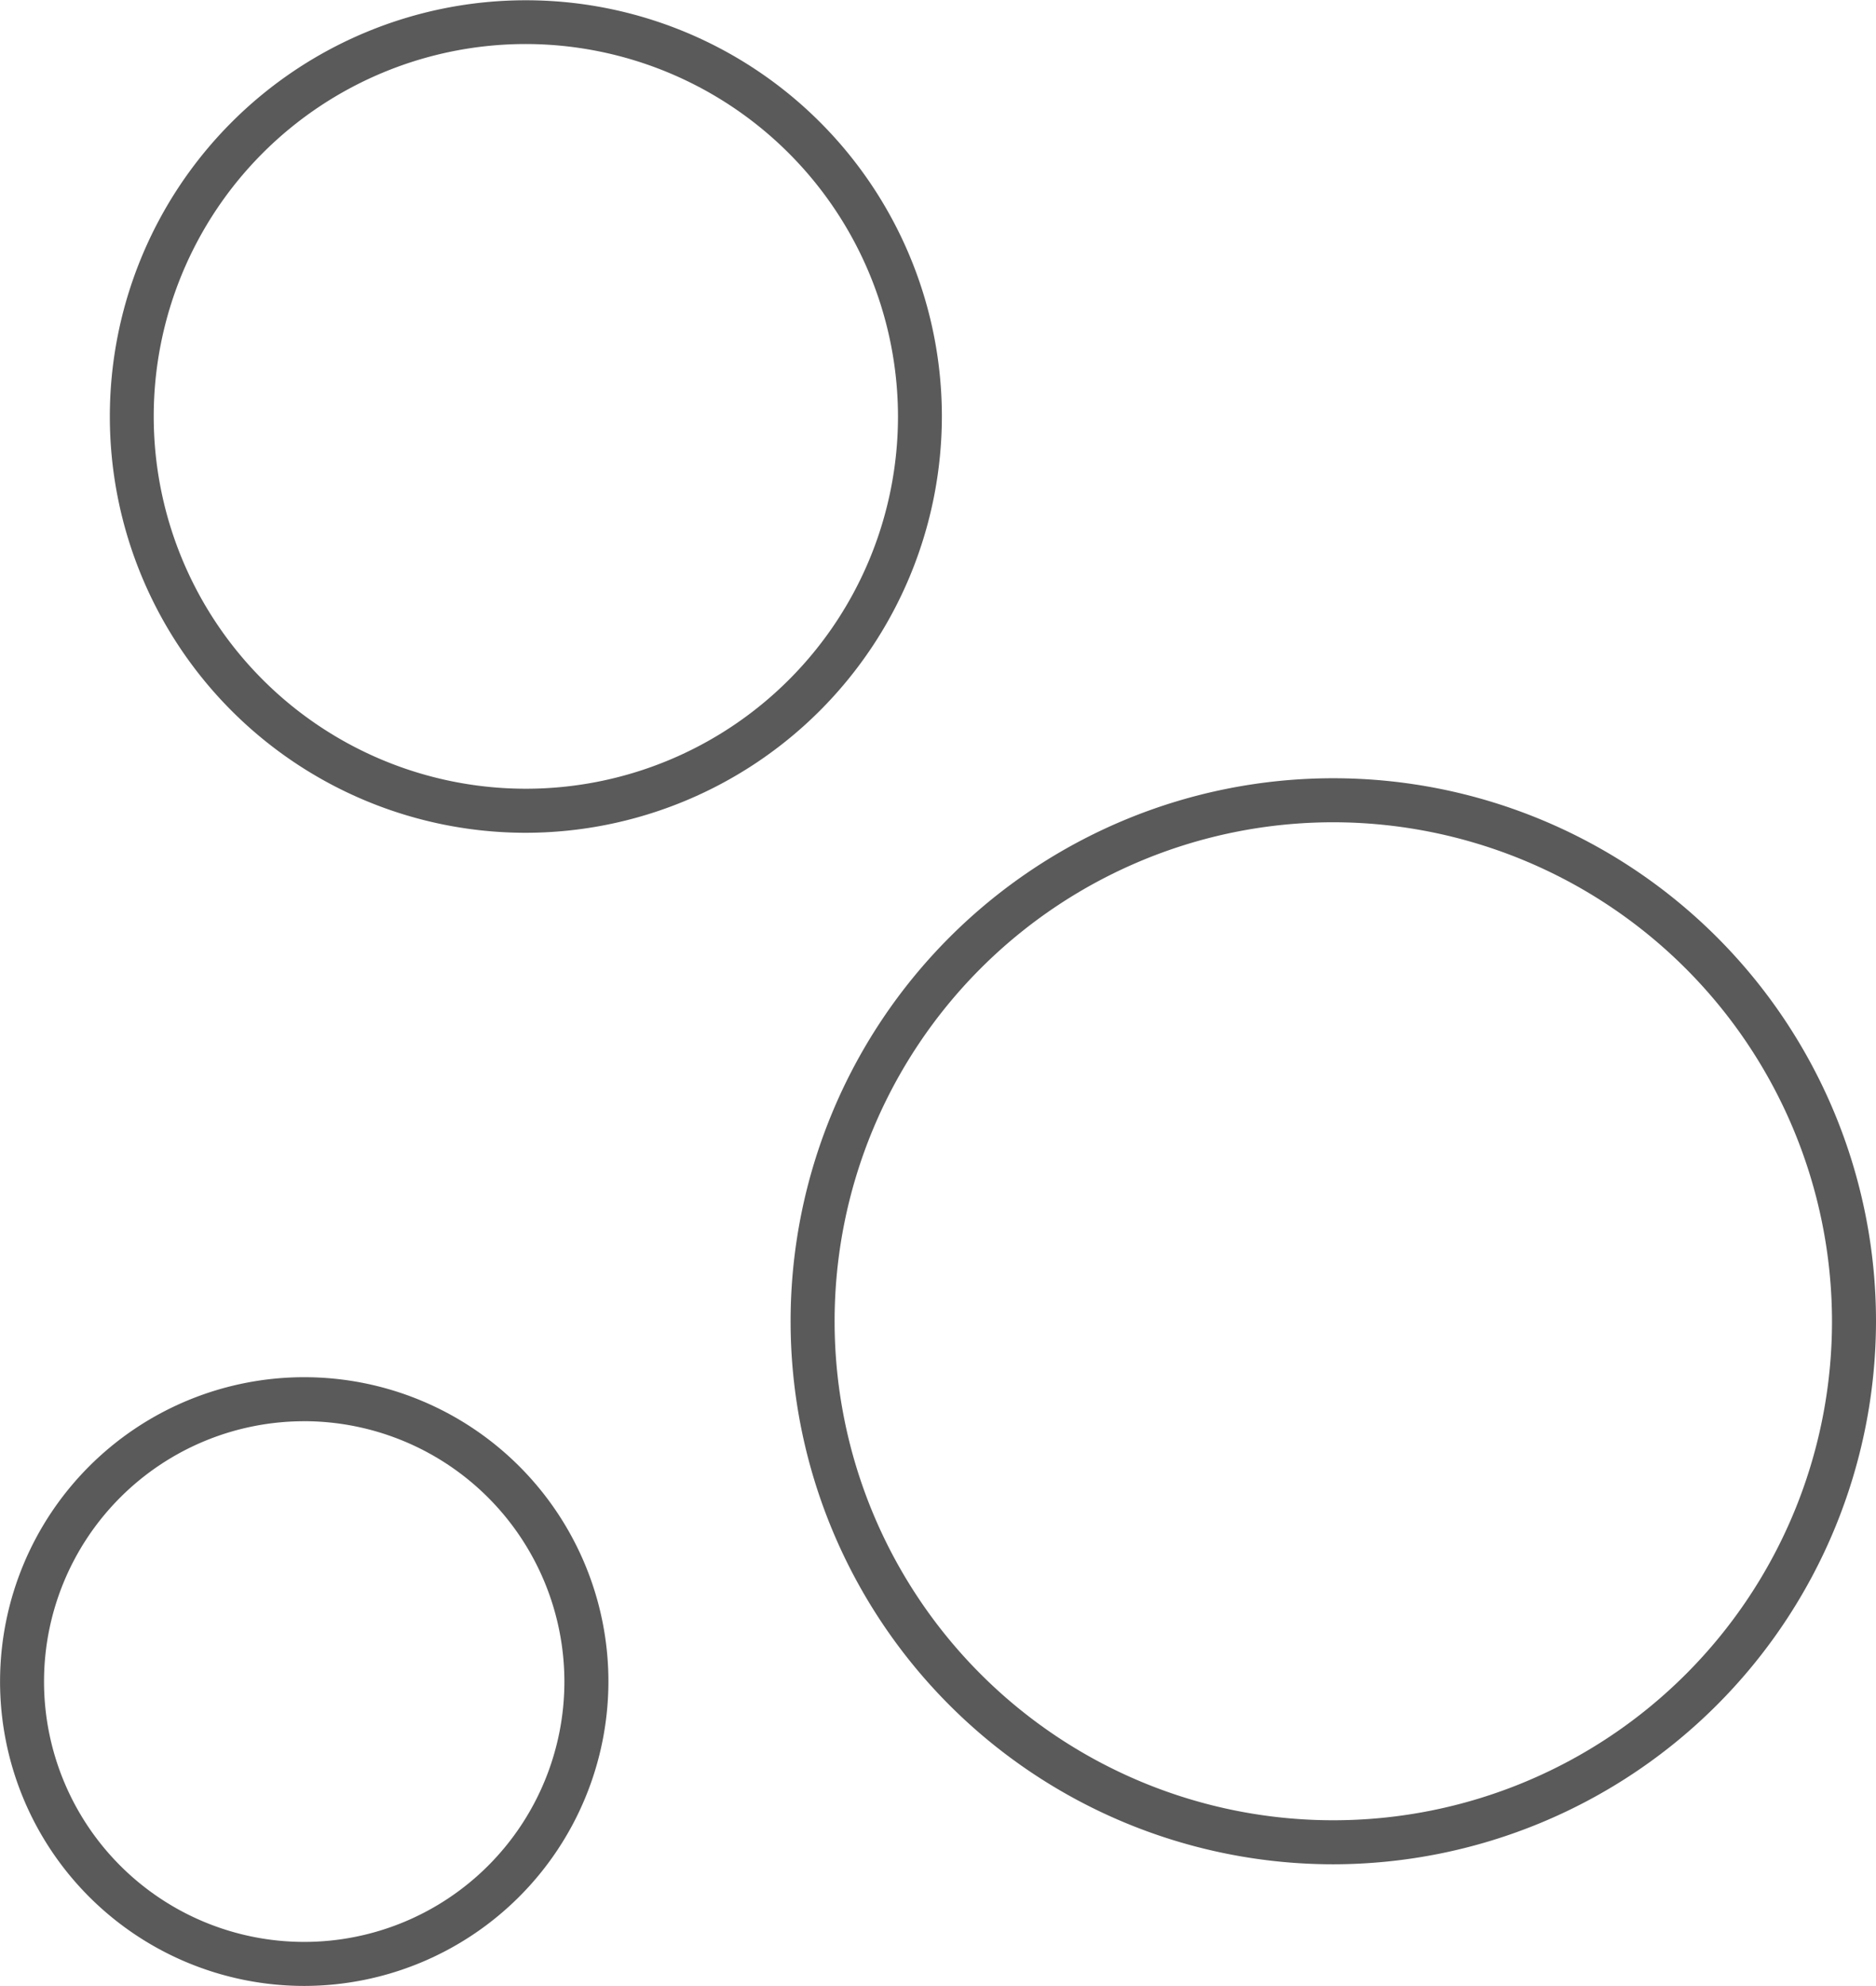
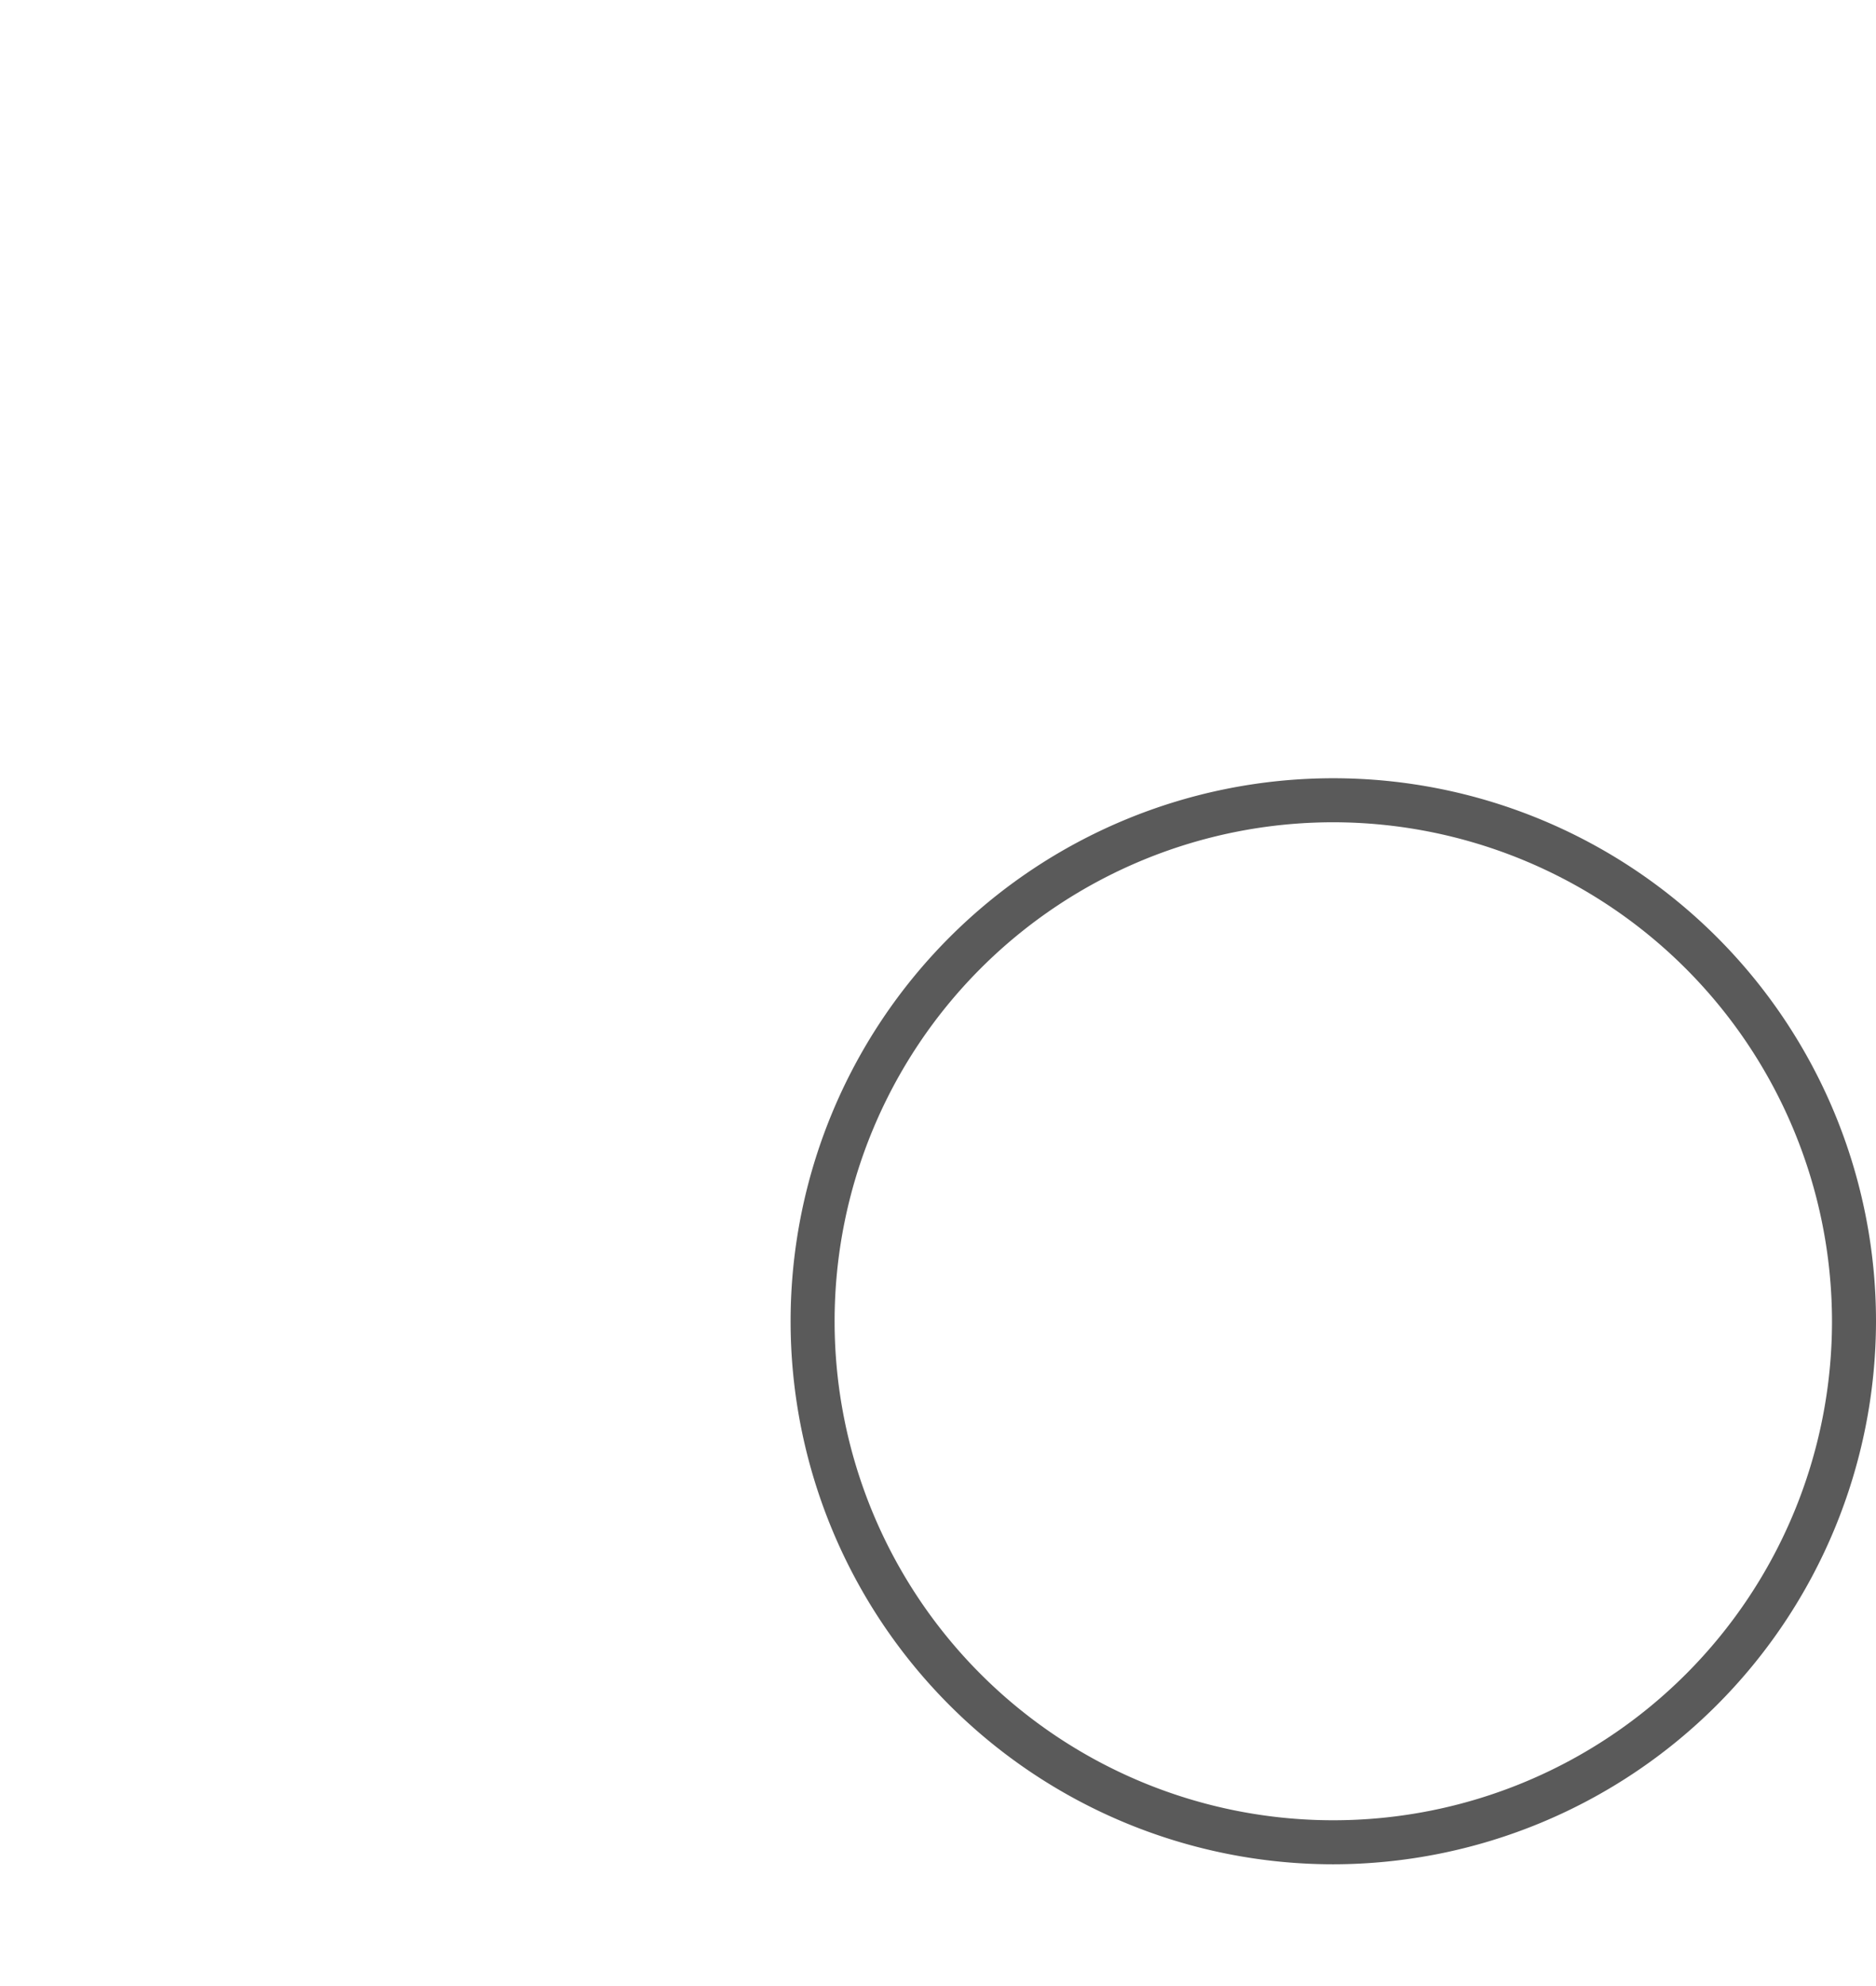
<svg xmlns="http://www.w3.org/2000/svg" id="Group_1232" data-name="Group 1232" width="64.936" height="68.7" viewBox="0 0 64.936 68.7">
-   <path id="Path_97" data-name="Path 97" d="M62.938,509.295a14.4,14.4,0,1,1,14.4-14.4A14.42,14.42,0,0,1,62.938,509.295Zm0-27.286a12.881,12.881,0,1,0,12.881,12.882A12.9,12.9,0,0,0,62.938,482.009Z" transform="translate(-44.736 -480.486)" fill="#5a5a5a" />
  <path id="Path_98" data-name="Path 98" d="M86.657,540.147a18.785,18.785,0,1,1,18.785-18.785A18.807,18.807,0,0,1,86.657,540.147Zm0-36.047a17.262,17.262,0,1,0,17.262,17.262A17.281,17.281,0,0,0,86.657,504.1Z" transform="translate(-40.506 -475.655)" fill="#5a5a5a" />
-   <path id="Path_99" data-name="Path 99" d="M55.947,540.636a10.529,10.529,0,1,1,10.53-10.528A10.541,10.541,0,0,1,55.947,540.636Zm0-19.535a9.006,9.006,0,1,0,9.006,9.006A9.017,9.017,0,0,0,55.947,521.1Z" transform="translate(-45.417 -471.936)" fill="#5a5a5a" />
</svg>